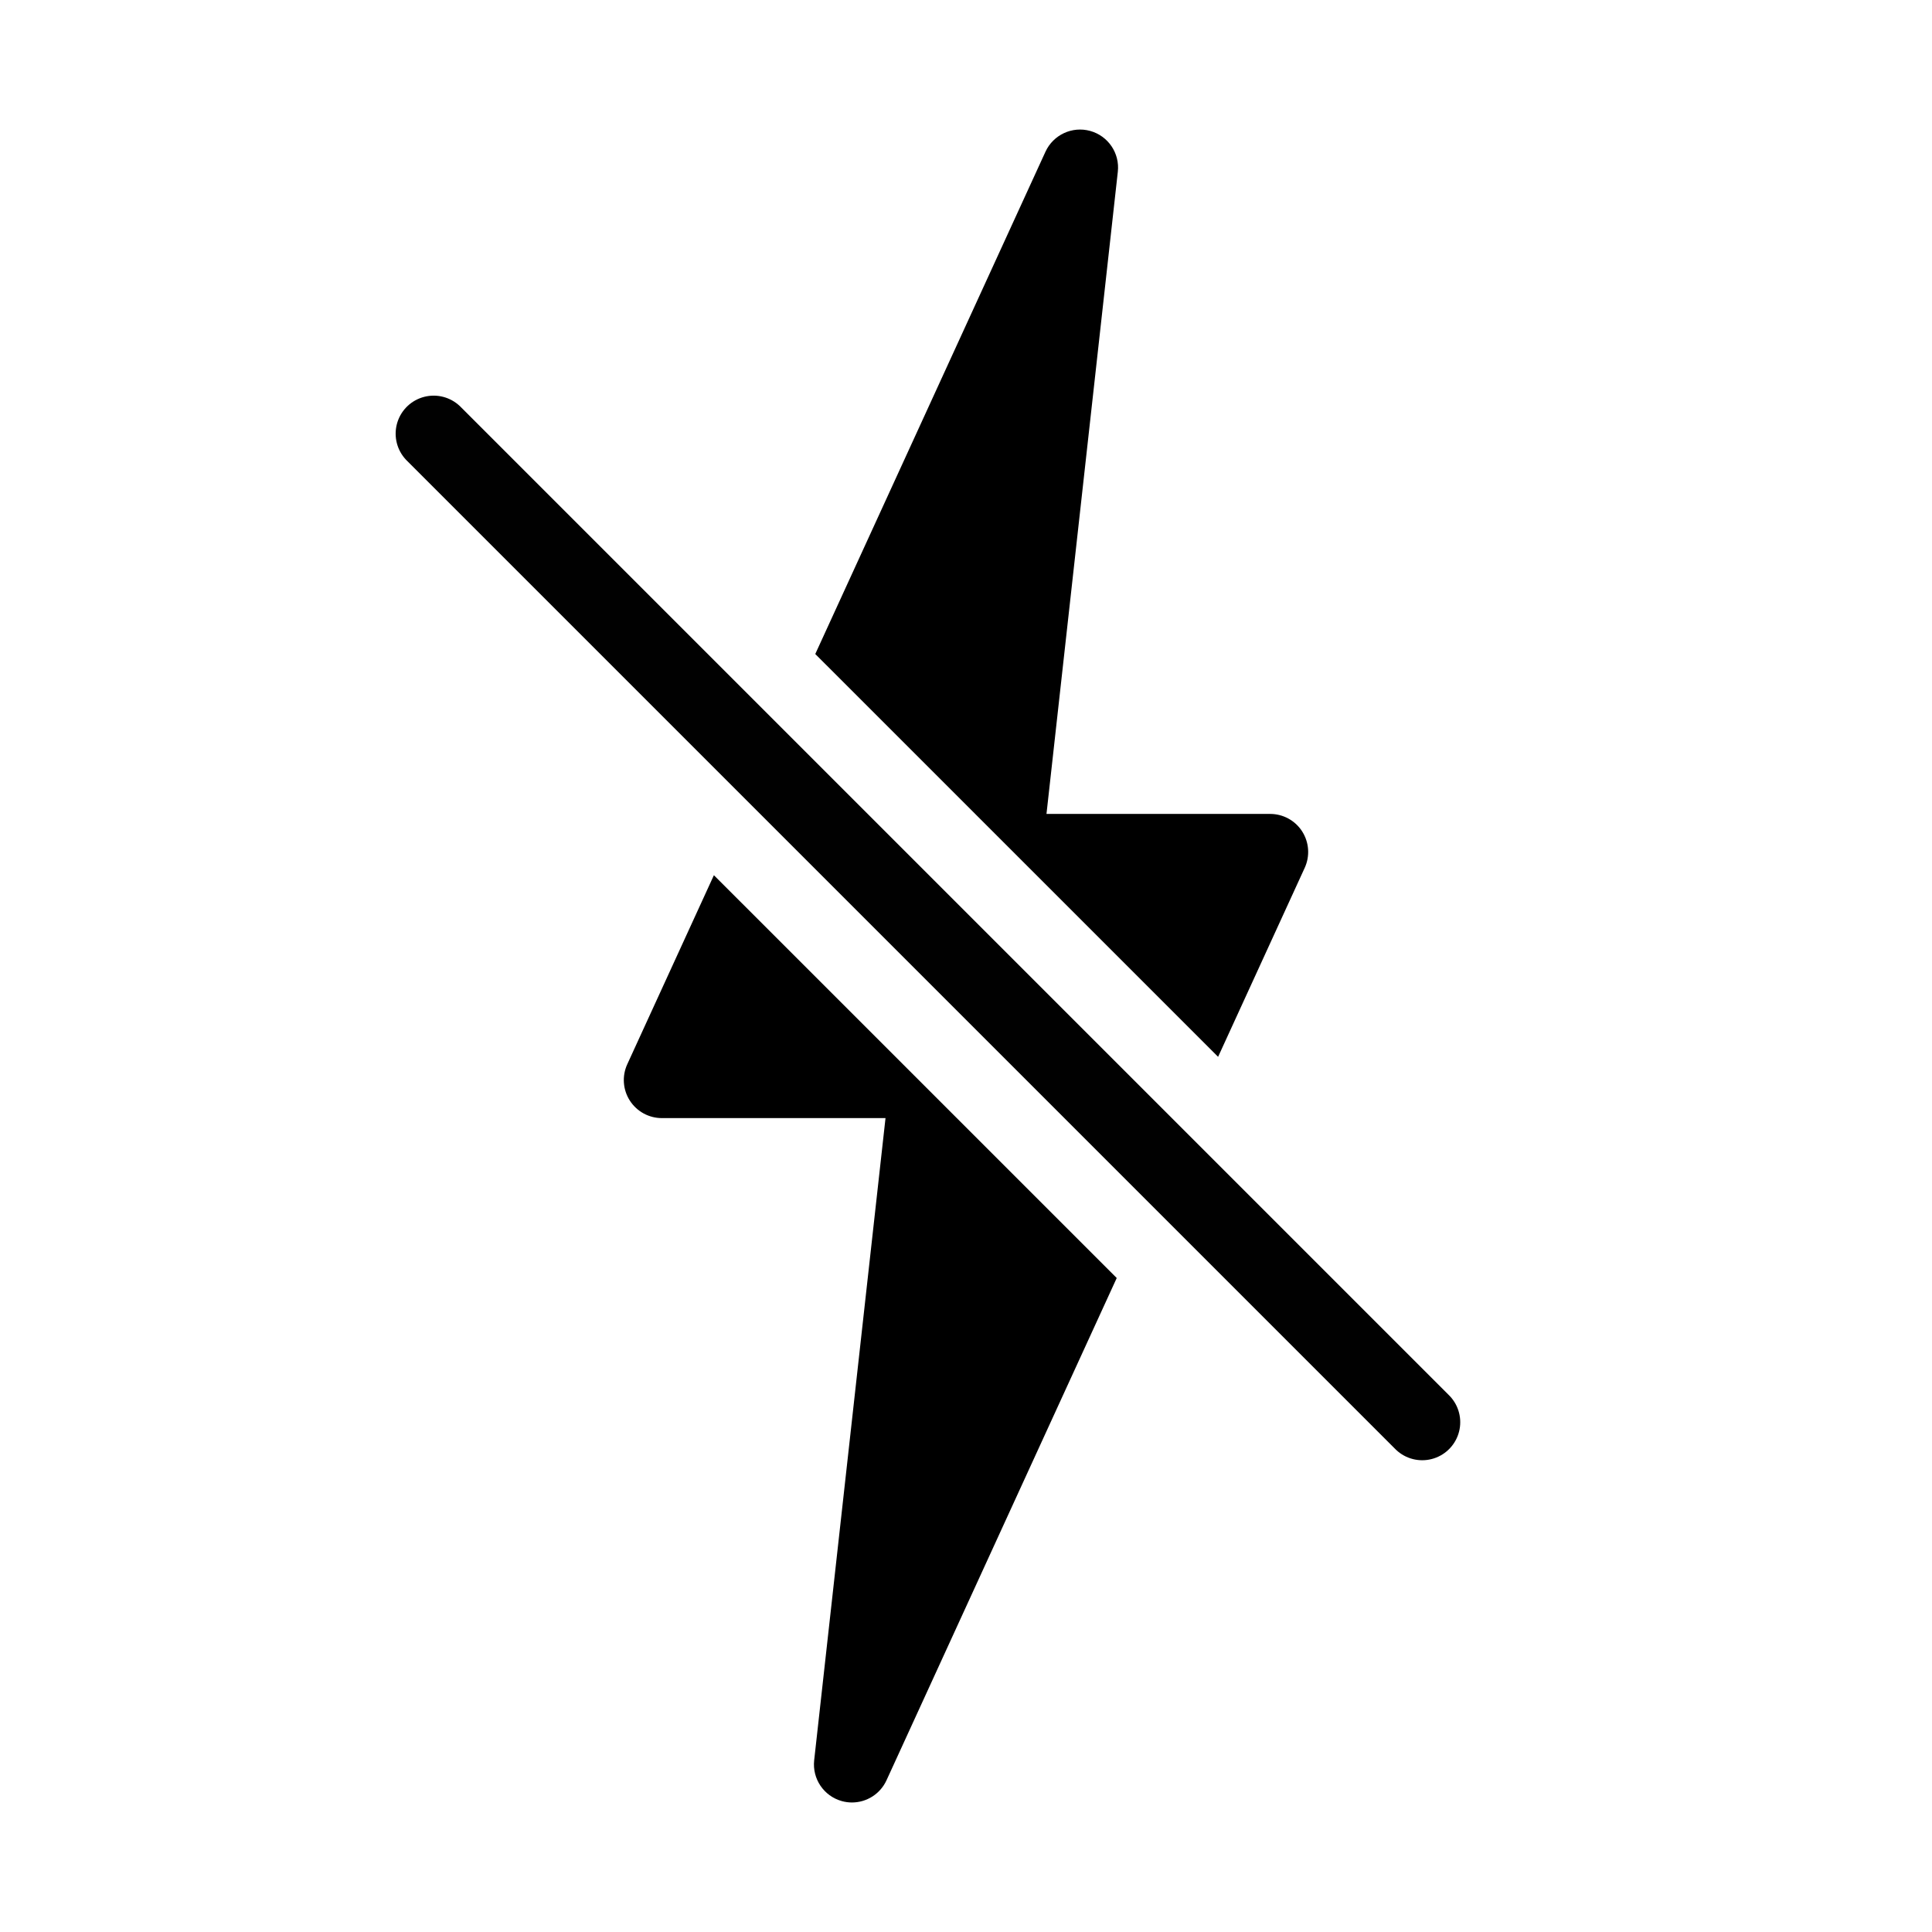
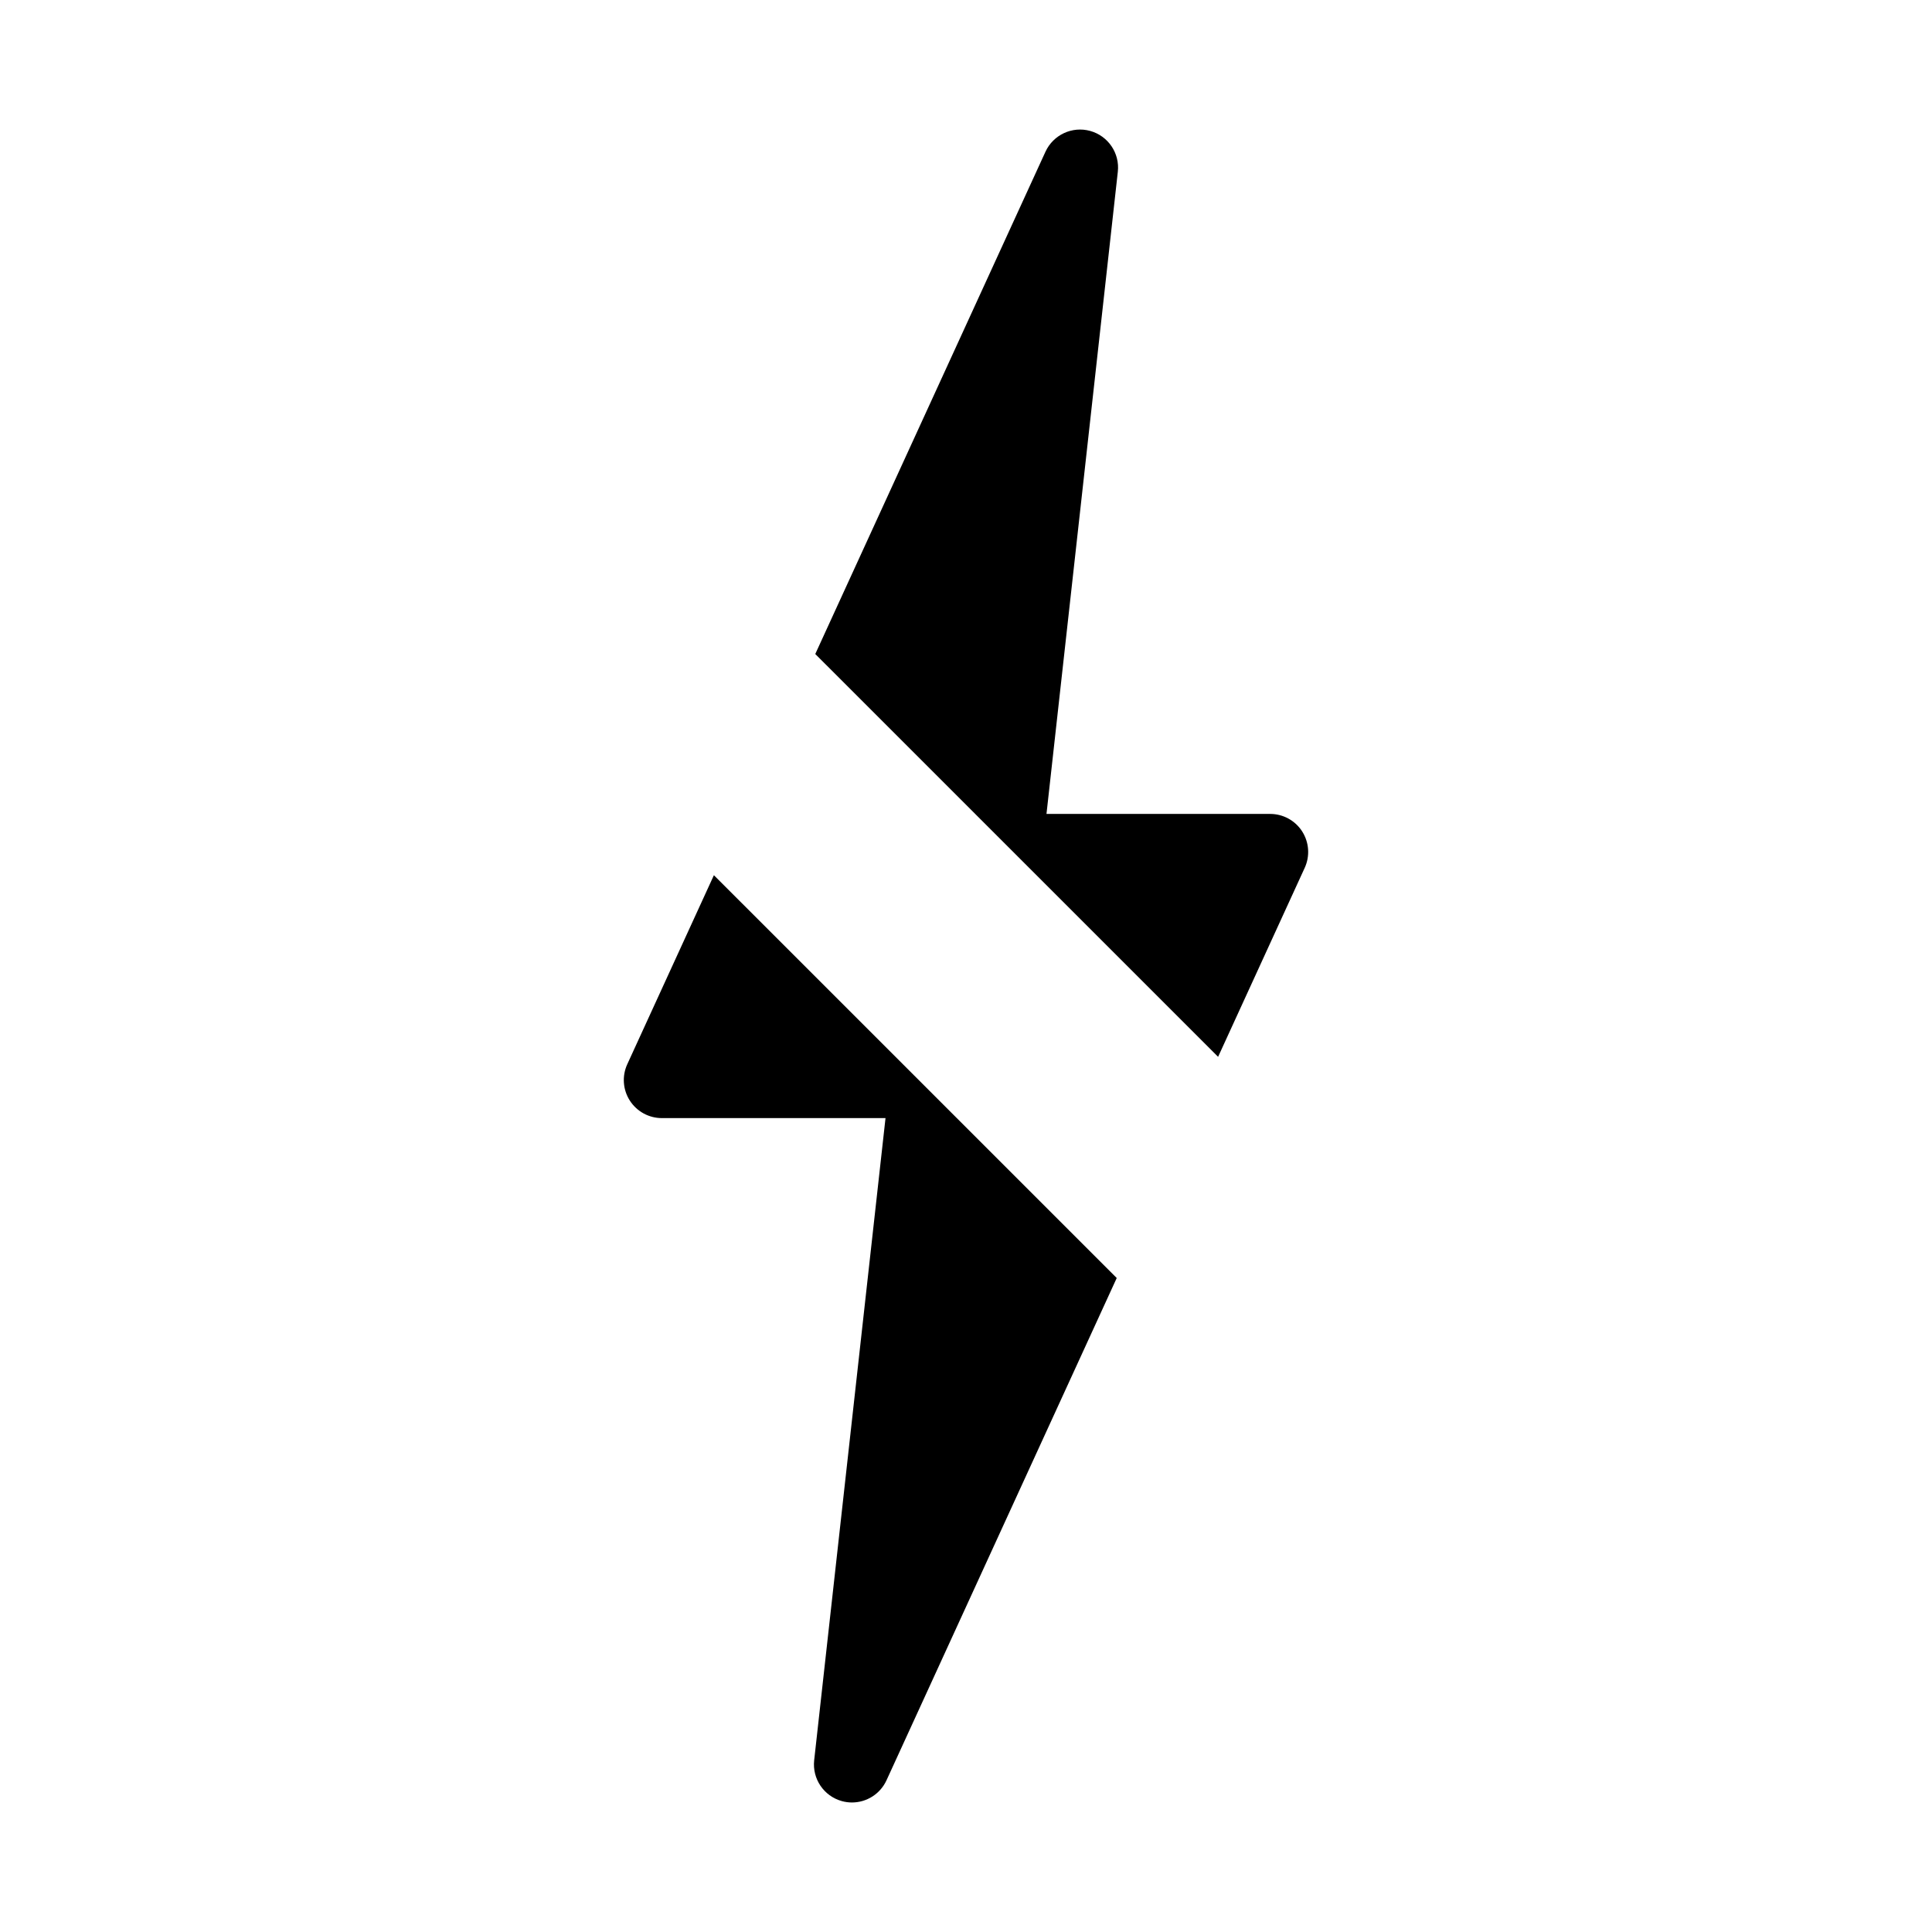
<svg xmlns="http://www.w3.org/2000/svg" width="800px" height="800px" version="1.1" viewBox="144 144 512 512">
  <g>
    <path d="m466.81 424.07 22.957-50.094c1.426-3.117 1.168-6.75-0.68-9.645-1.852-2.887-5.047-4.633-8.477-4.633h-59.281l18.906-170.18c0.551-4.918-2.555-9.5-7.32-10.82-4.766-1.32-9.789 1.02-11.855 5.512l-61.004 133.11z" />
    <path d="m333.19 375.94-22.957 50.094c-1.43 3.117-1.176 6.75 0.68 9.637 1.855 2.887 5.047 4.637 8.48 4.637h59.277l-18.906 170.18c-0.543 4.918 2.559 9.5 7.324 10.82 0.891 0.25 1.793 0.367 2.684 0.367 3.859 0 7.481-2.223 9.16-5.879l61.012-133.11z" />
-     <path transform="matrix(5.038 0 0 5.038 148.09 148.09)" d="m22 22 52 52" stroke="#010101" stroke-linecap="round" stroke-linejoin="round" stroke-miterlimit="10" stroke-width="4" />
  </g>
</svg>